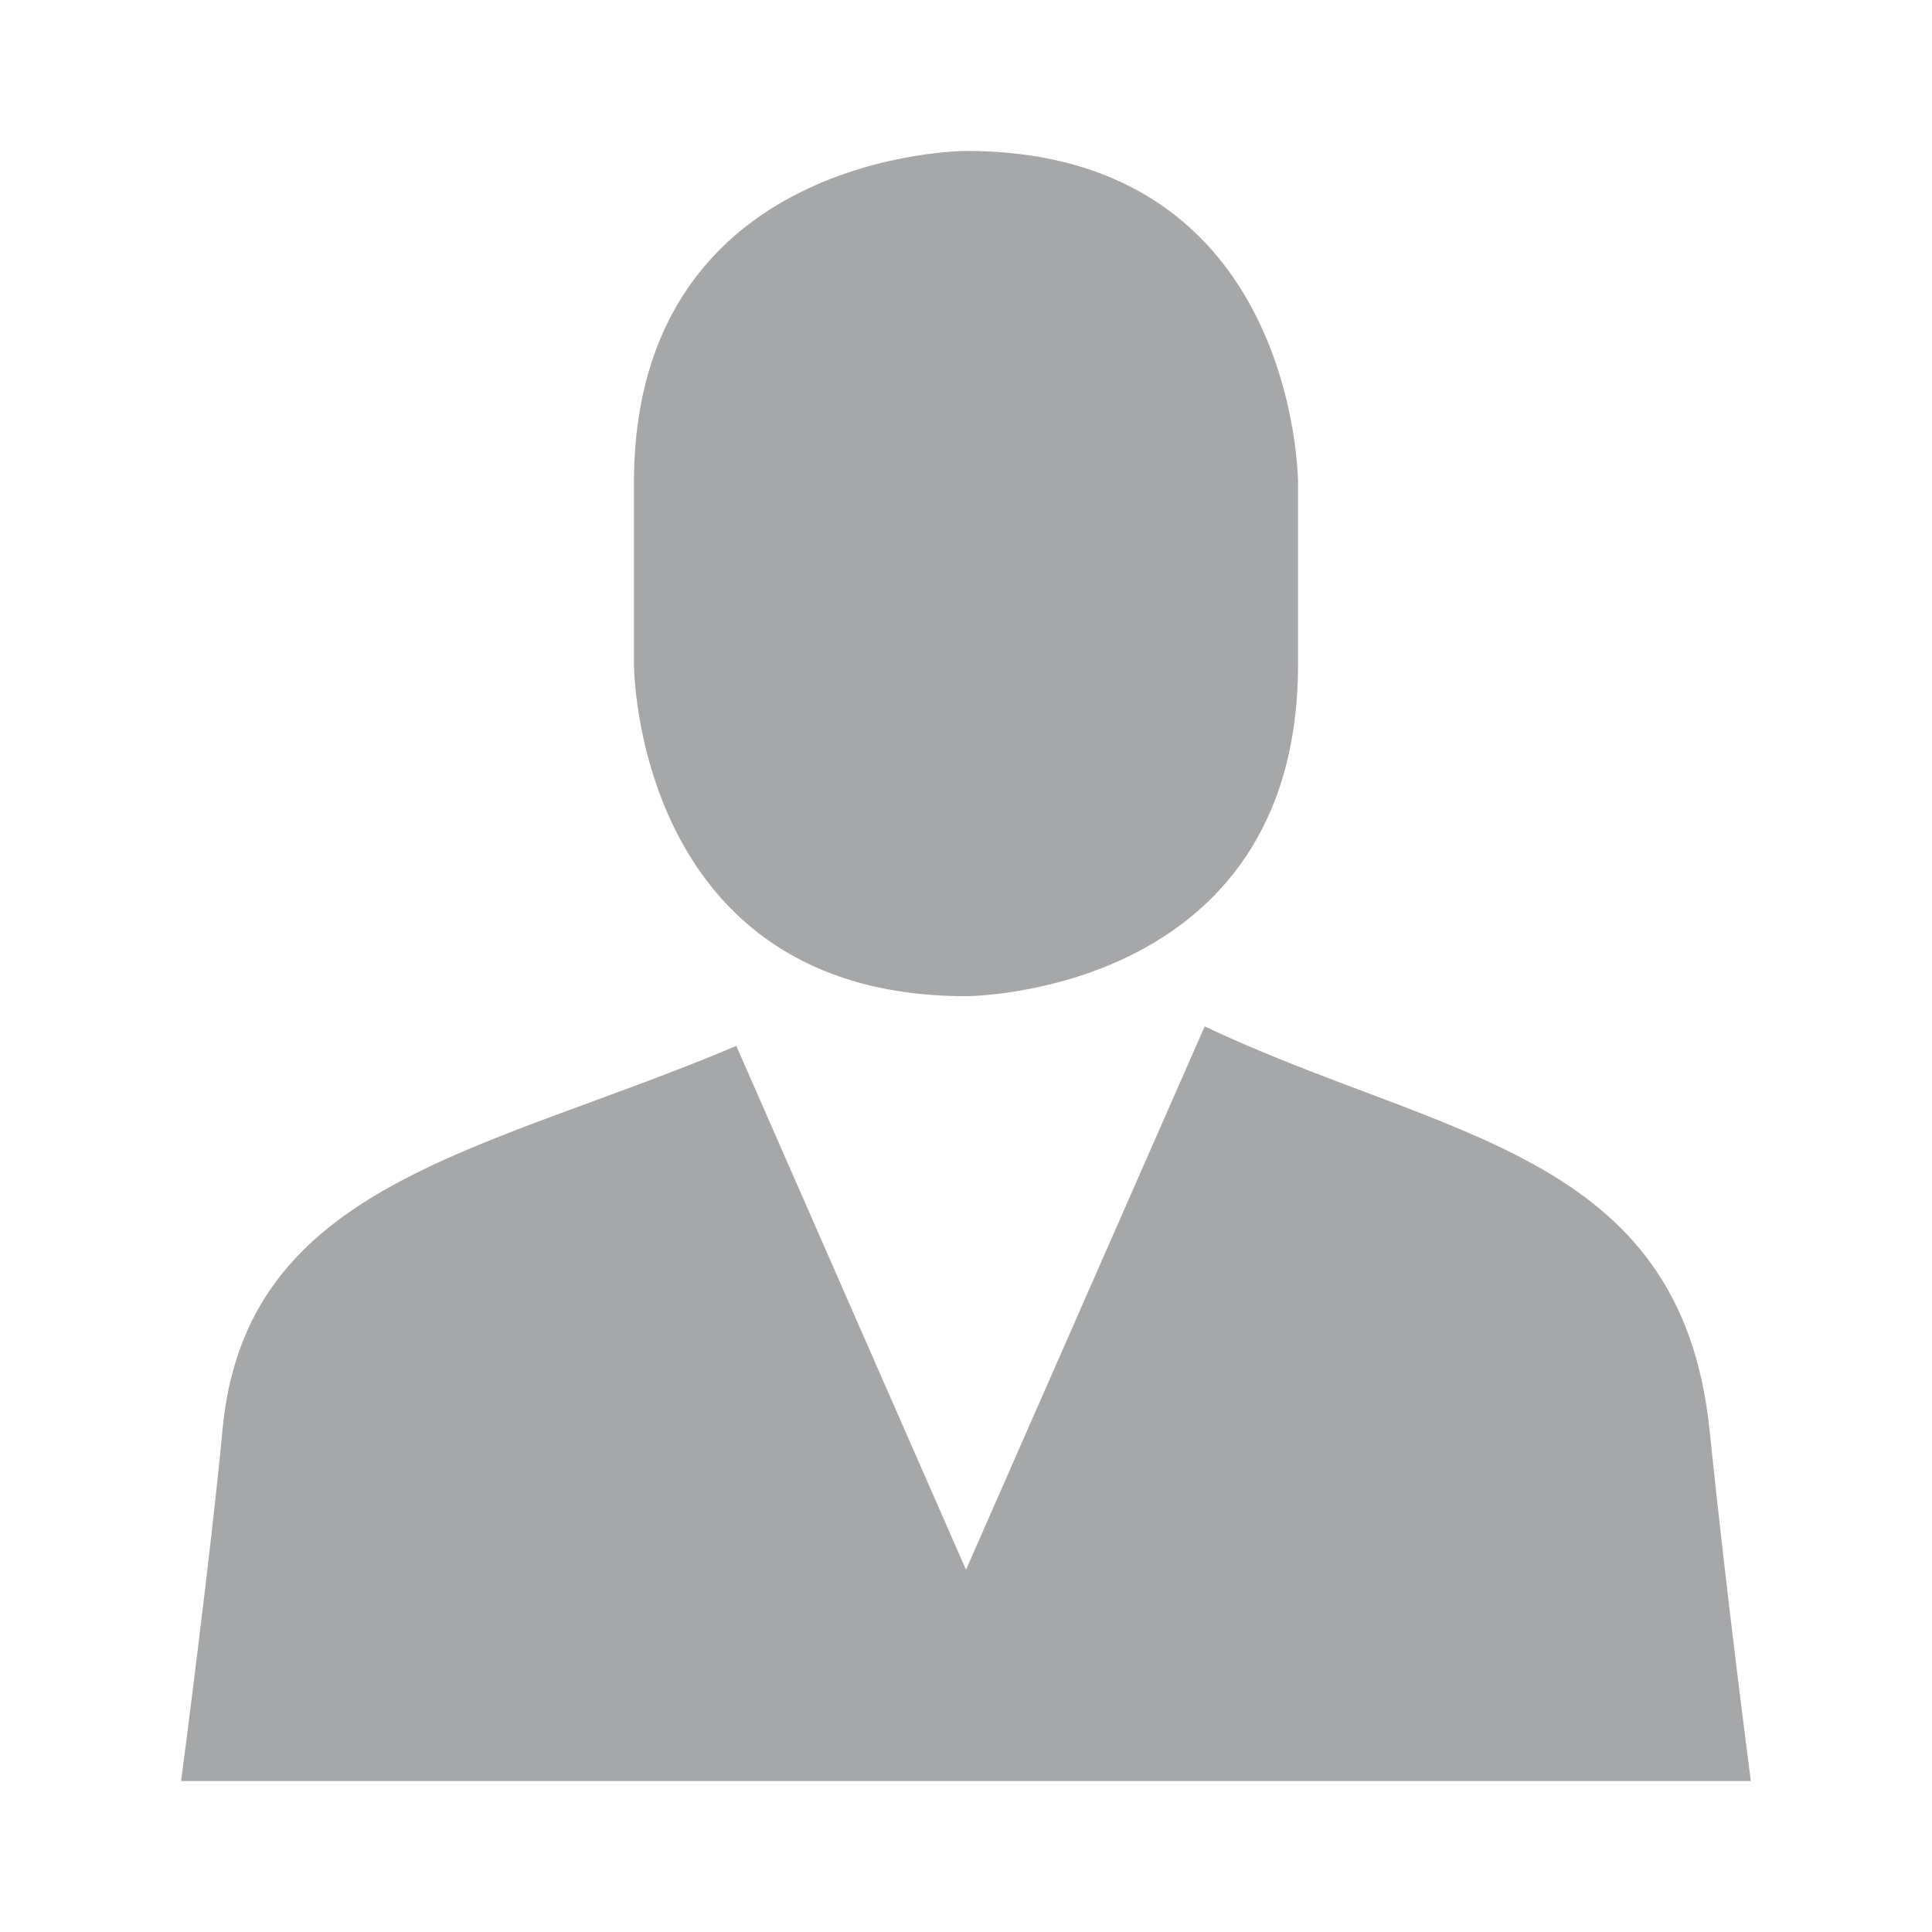
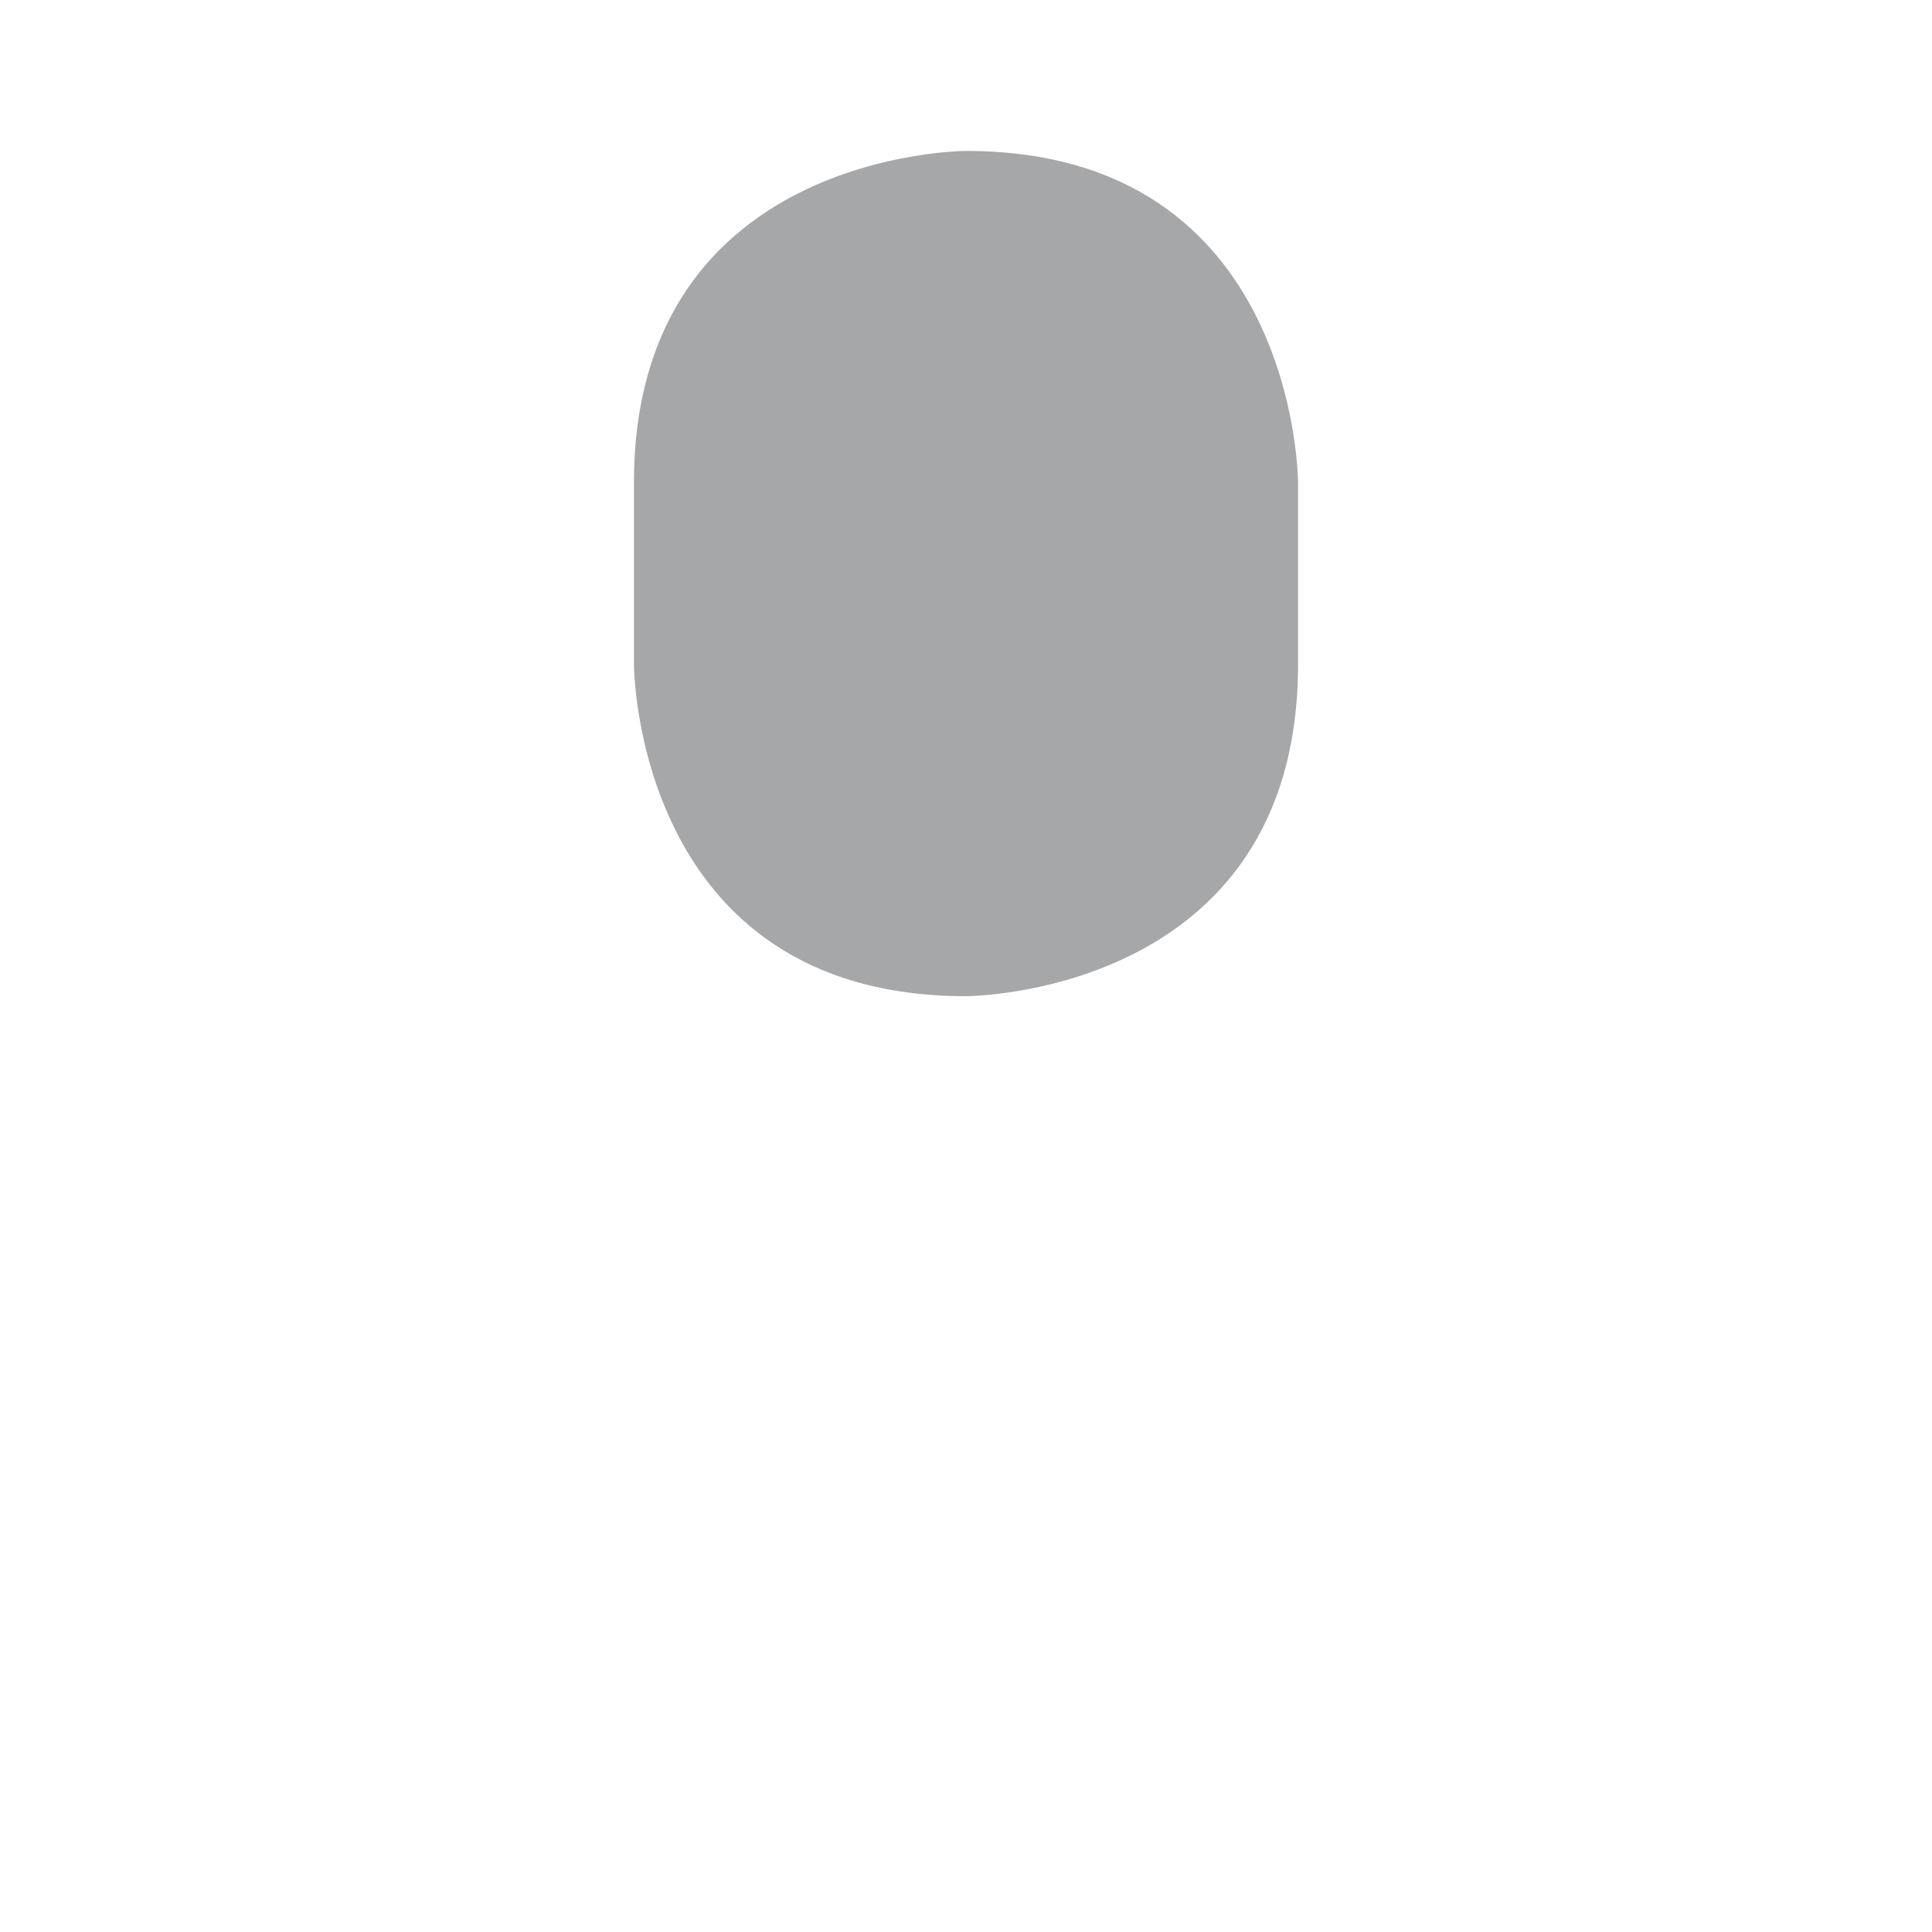
<svg xmlns="http://www.w3.org/2000/svg" version="1.1" id="Ebene_1" x="0px" y="0px" width="64px" height="64px" viewBox="0 0 64 64" enable-background="new 0 0 64 64" xml:space="preserve">
-   <path fill="#A6A7A9" d="M58,59c0,0-0.795-6.042-1.368-11.62c-0.956-9.299-8.874-9.654-16.725-13.38L32,52l-7.609-17.353  c-8.4,3.556-16.265,4.508-17.022,12.732C7.004,51.335,6,59,6,59H58z" />
  <path fill="#A6A7A9" d="M32,5c0,0-11,0-11,11v6c0,0,0,11,11,11c0,0,11,0,11-11v-6C43,16,43,5,32,5" />
</svg>